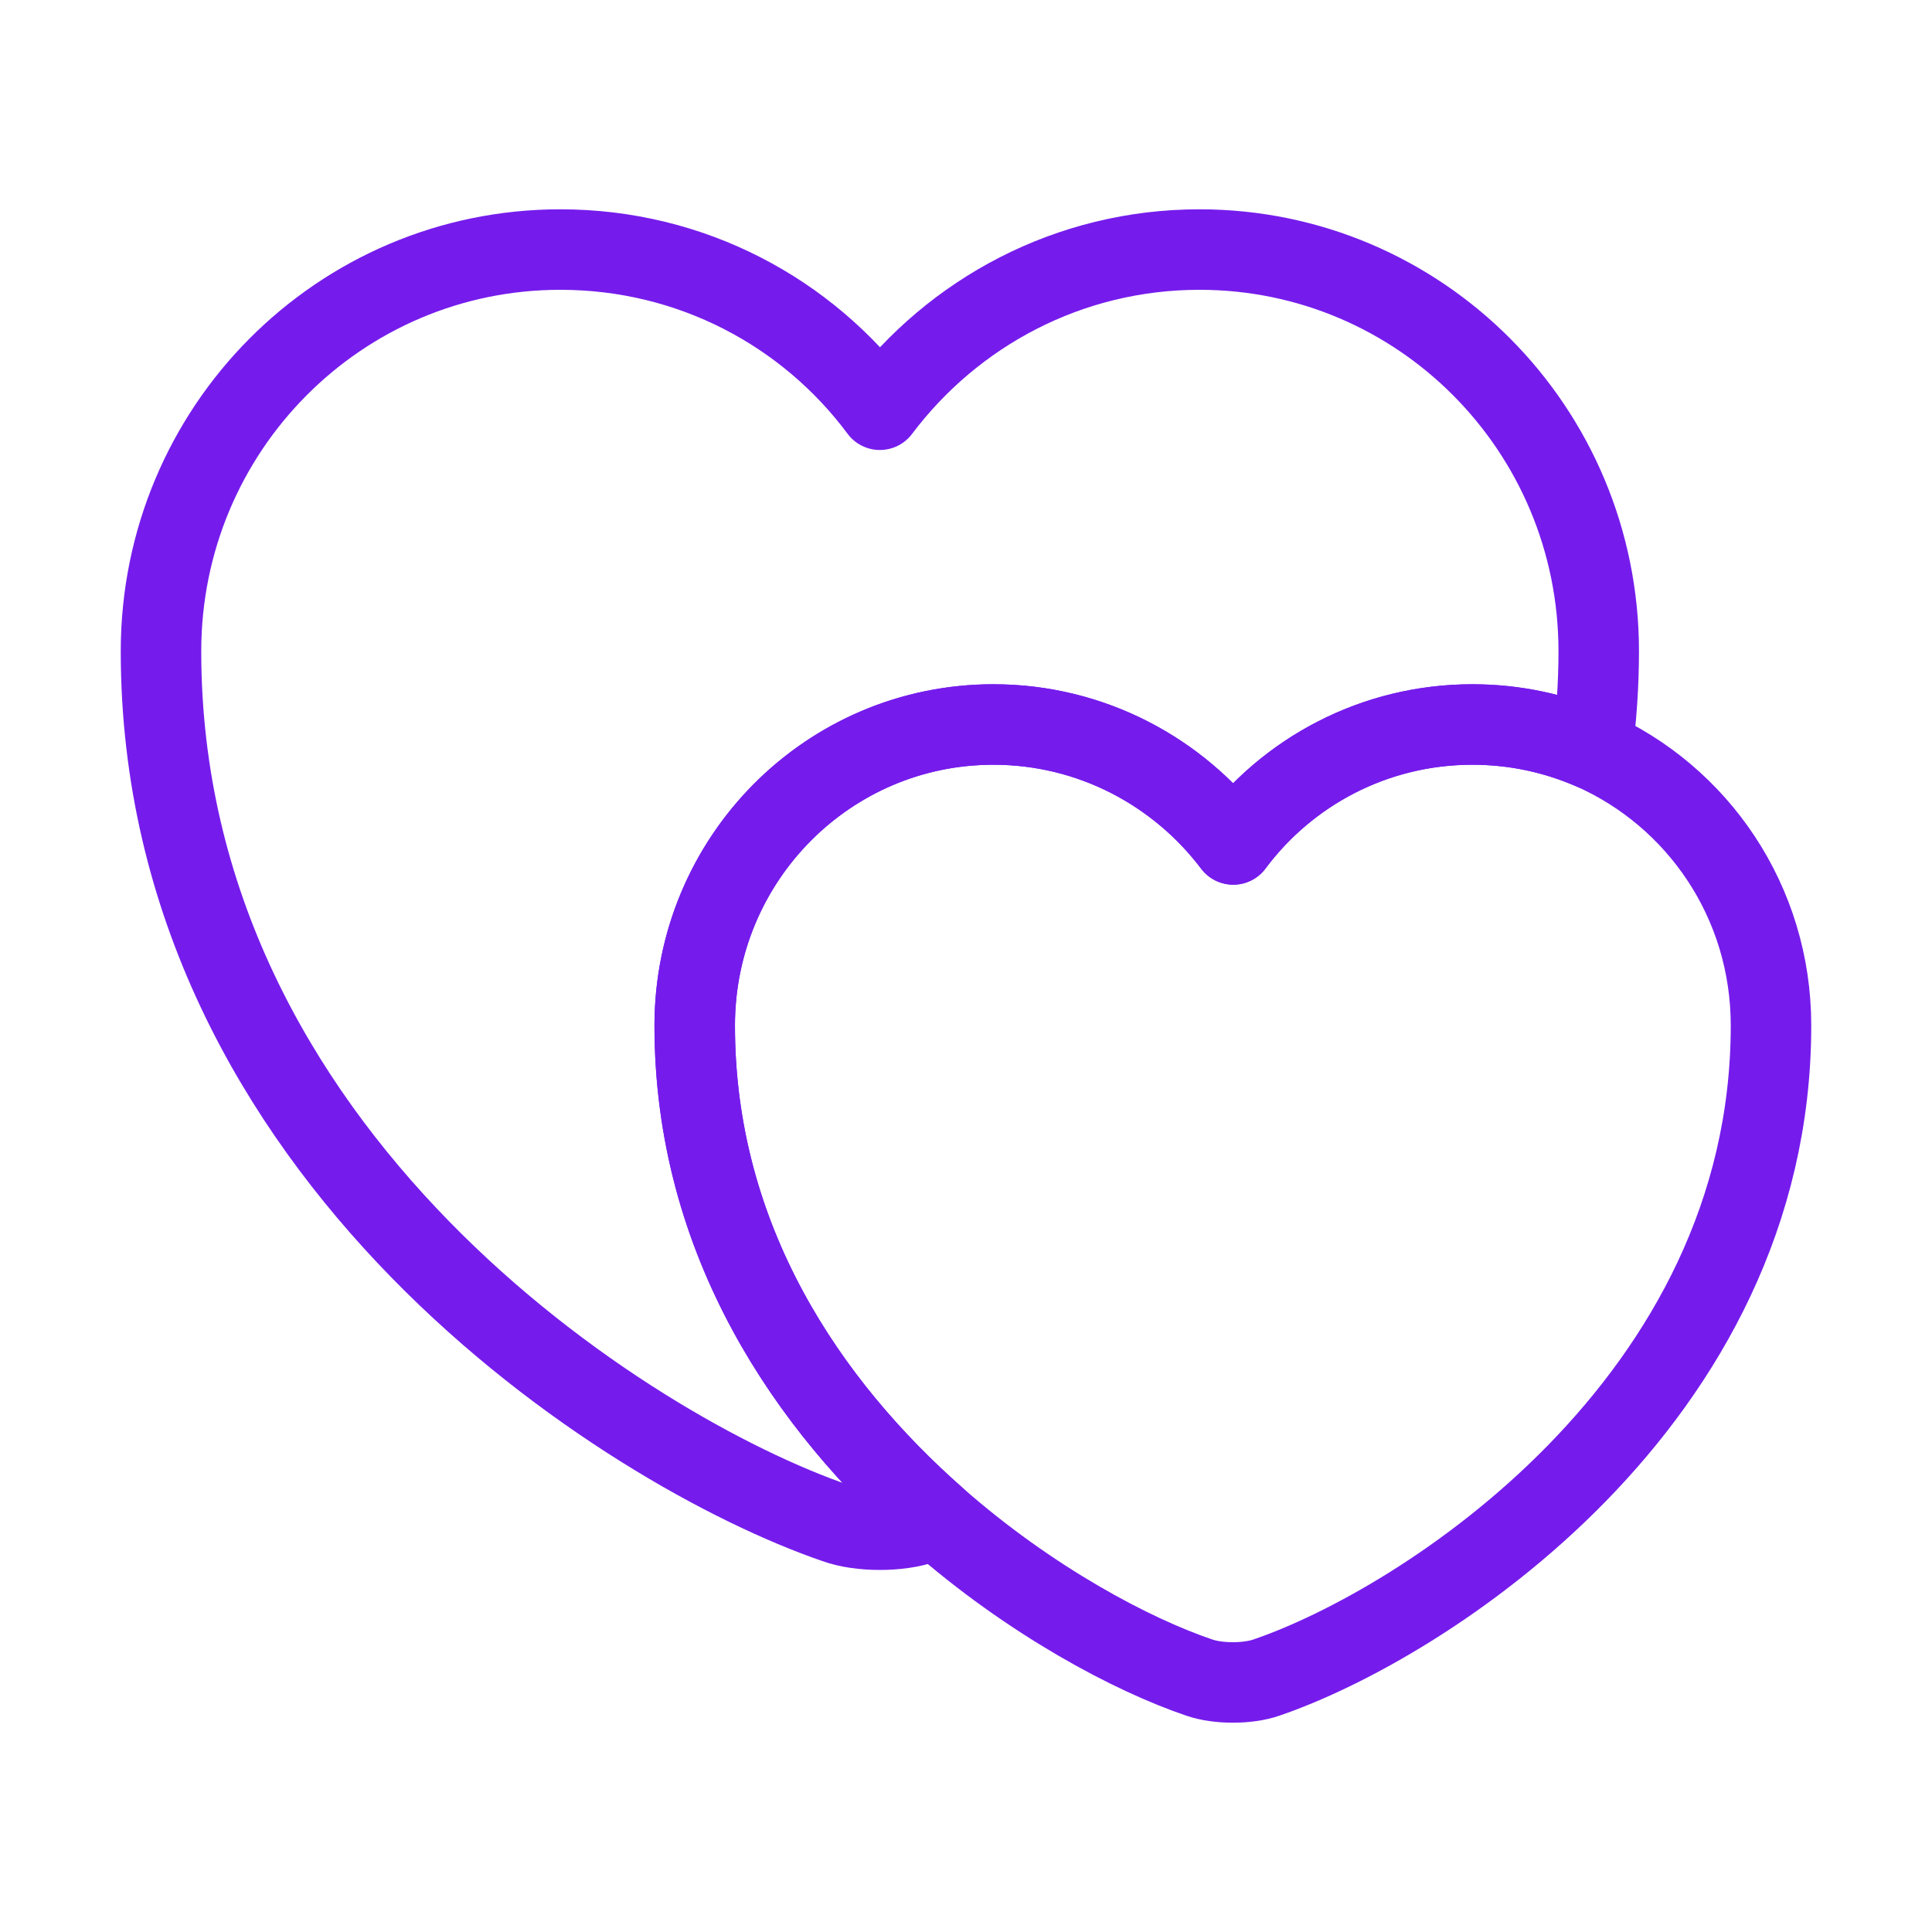
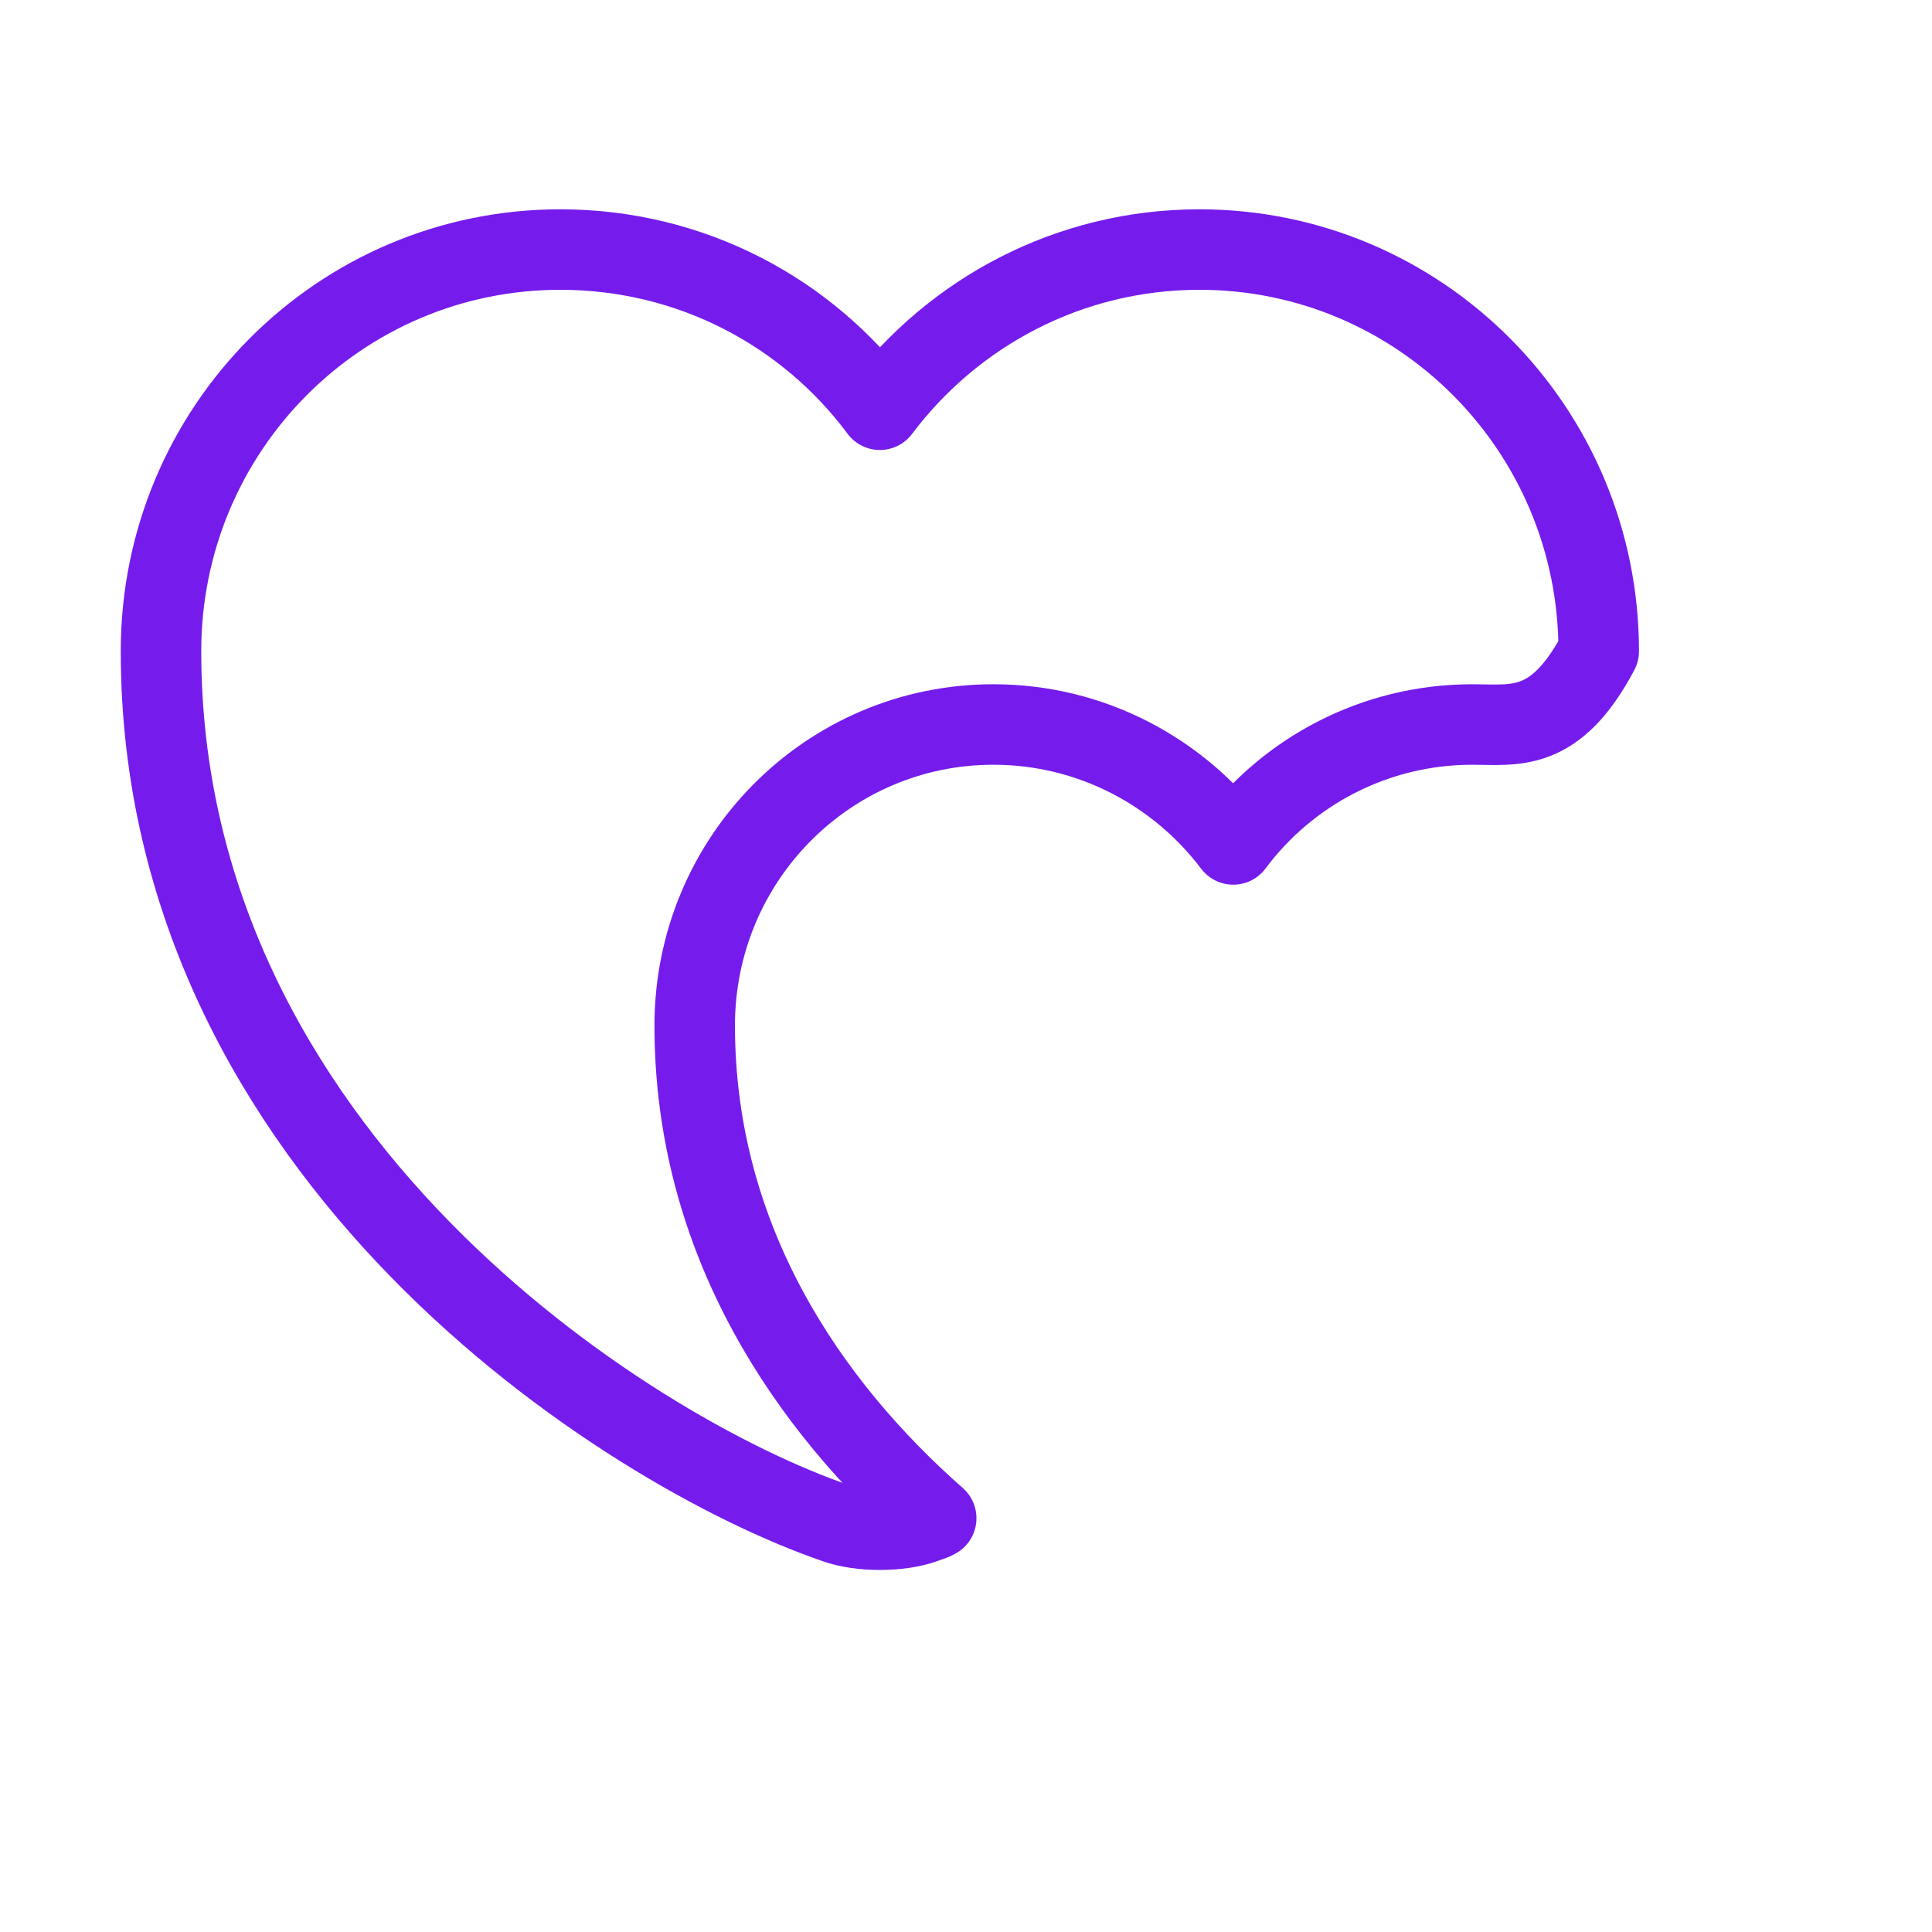
<svg xmlns="http://www.w3.org/2000/svg" width="48" height="48" viewBox="0 0 48 48" fill="none">
-   <path d="M39.72 16.18C39.72 17.02 39.66 17.84 39.56 18.62C38.64 18.22 37.64 18 36.58 18C34.14 18 31.98 19.18 30.64 20.98C29.28 19.18 27.12 18 24.68 18C20.58 18 17.26 21.34 17.26 25.48C17.26 30.84 20.1 34.94 23.26 37.72C23.16 37.78 23.06 37.8 22.96 37.84C22.36 38.06 21.36 38.06 20.76 37.84C15.58 36.06 4 28.7 4 16.18C4 10.66 8.44 6.2 13.92 6.2C17.18 6.2 20.06 7.76 21.86 10.18C23.68 7.76 26.56 6.2 29.8 6.2C35.28 6.2 39.72 10.66 39.72 16.18Z" stroke="#751CEC" stroke-width="2" stroke-linecap="round" stroke-linejoin="round" />
-   <path d="M44 25.48C44 34.84 35.34 40.36 31.46 41.68C31 41.84 30.26 41.84 29.8 41.68C28.14 41.12 25.6 39.78 23.26 37.72C20.1 34.94 17.26 30.84 17.26 25.48C17.26 21.34 20.58 18 24.68 18C27.12 18 29.28 19.18 30.64 20.98C31.98 19.18 34.14 18 36.58 18C37.64 18 38.64 18.22 39.56 18.62C42.18 19.78 44 22.4 44 25.48Z" stroke="#751CEC" stroke-width="2" stroke-linecap="round" stroke-linejoin="round" />
+   <path d="M39.72 16.18C38.64 18.22 37.64 18 36.58 18C34.14 18 31.98 19.18 30.64 20.98C29.28 19.18 27.12 18 24.68 18C20.58 18 17.26 21.34 17.26 25.48C17.26 30.84 20.1 34.94 23.26 37.72C23.16 37.78 23.06 37.8 22.96 37.84C22.36 38.06 21.36 38.06 20.76 37.84C15.58 36.06 4 28.7 4 16.18C4 10.66 8.44 6.2 13.92 6.2C17.18 6.2 20.06 7.76 21.86 10.18C23.68 7.76 26.56 6.2 29.8 6.2C35.28 6.2 39.72 10.66 39.72 16.18Z" stroke="#751CEC" stroke-width="2" stroke-linecap="round" stroke-linejoin="round" />
</svg>